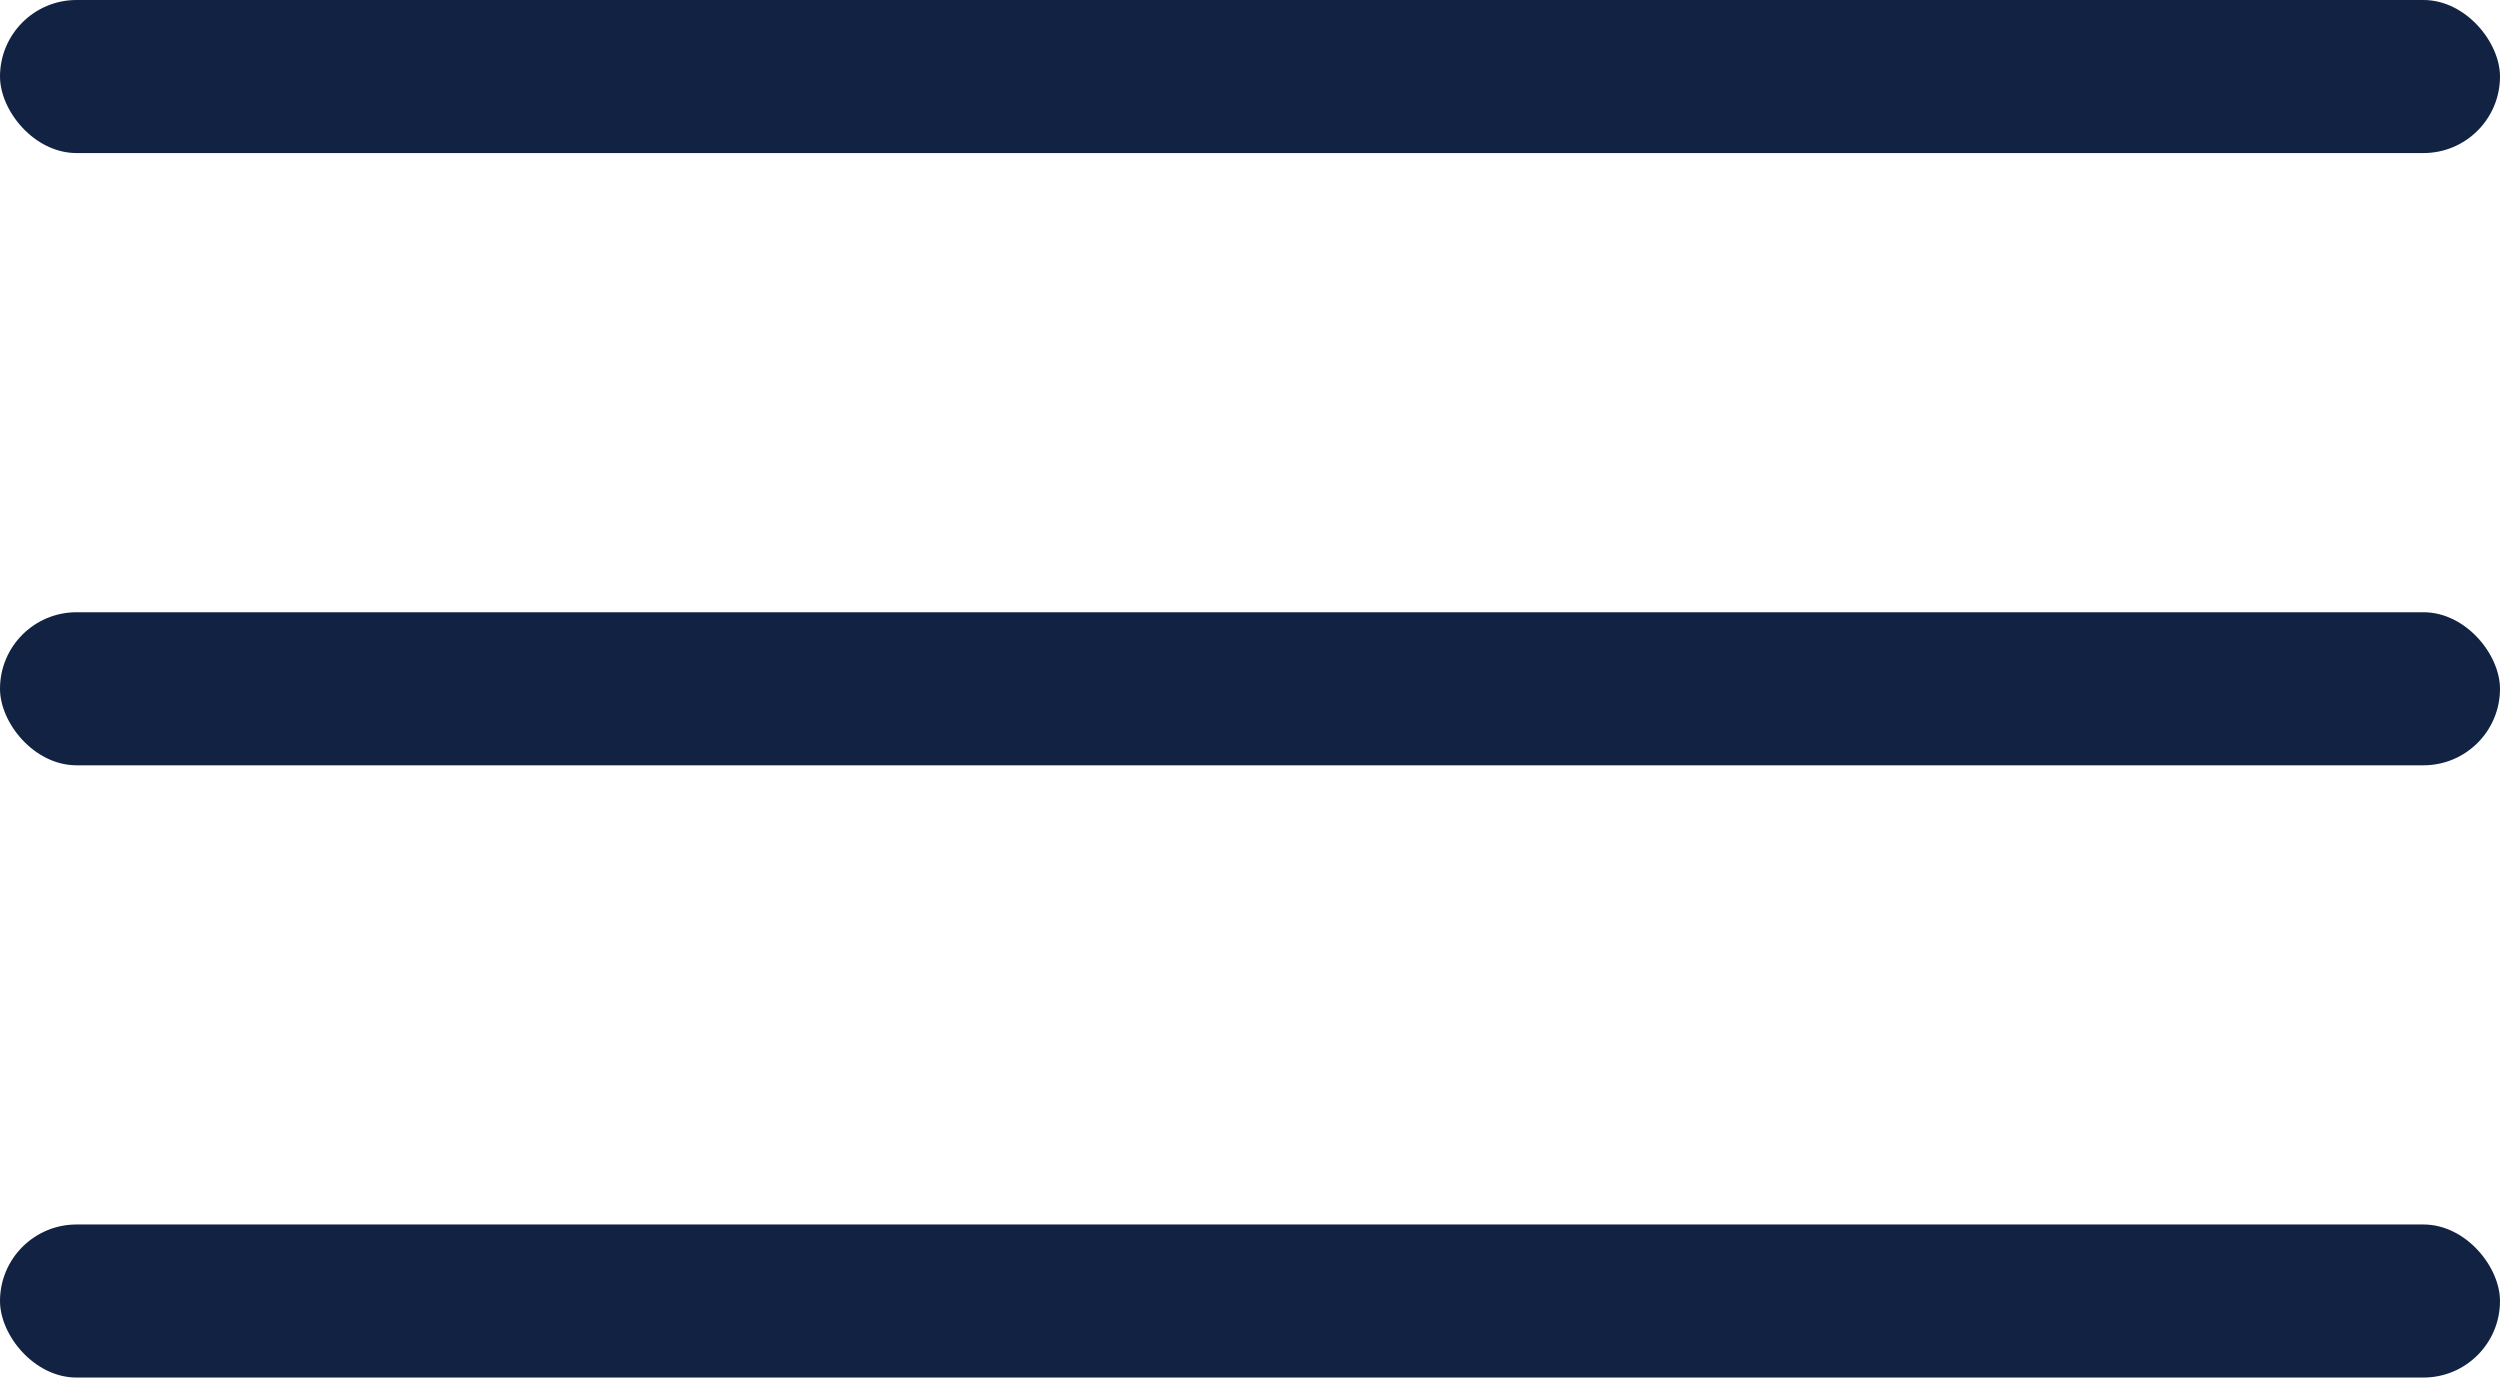
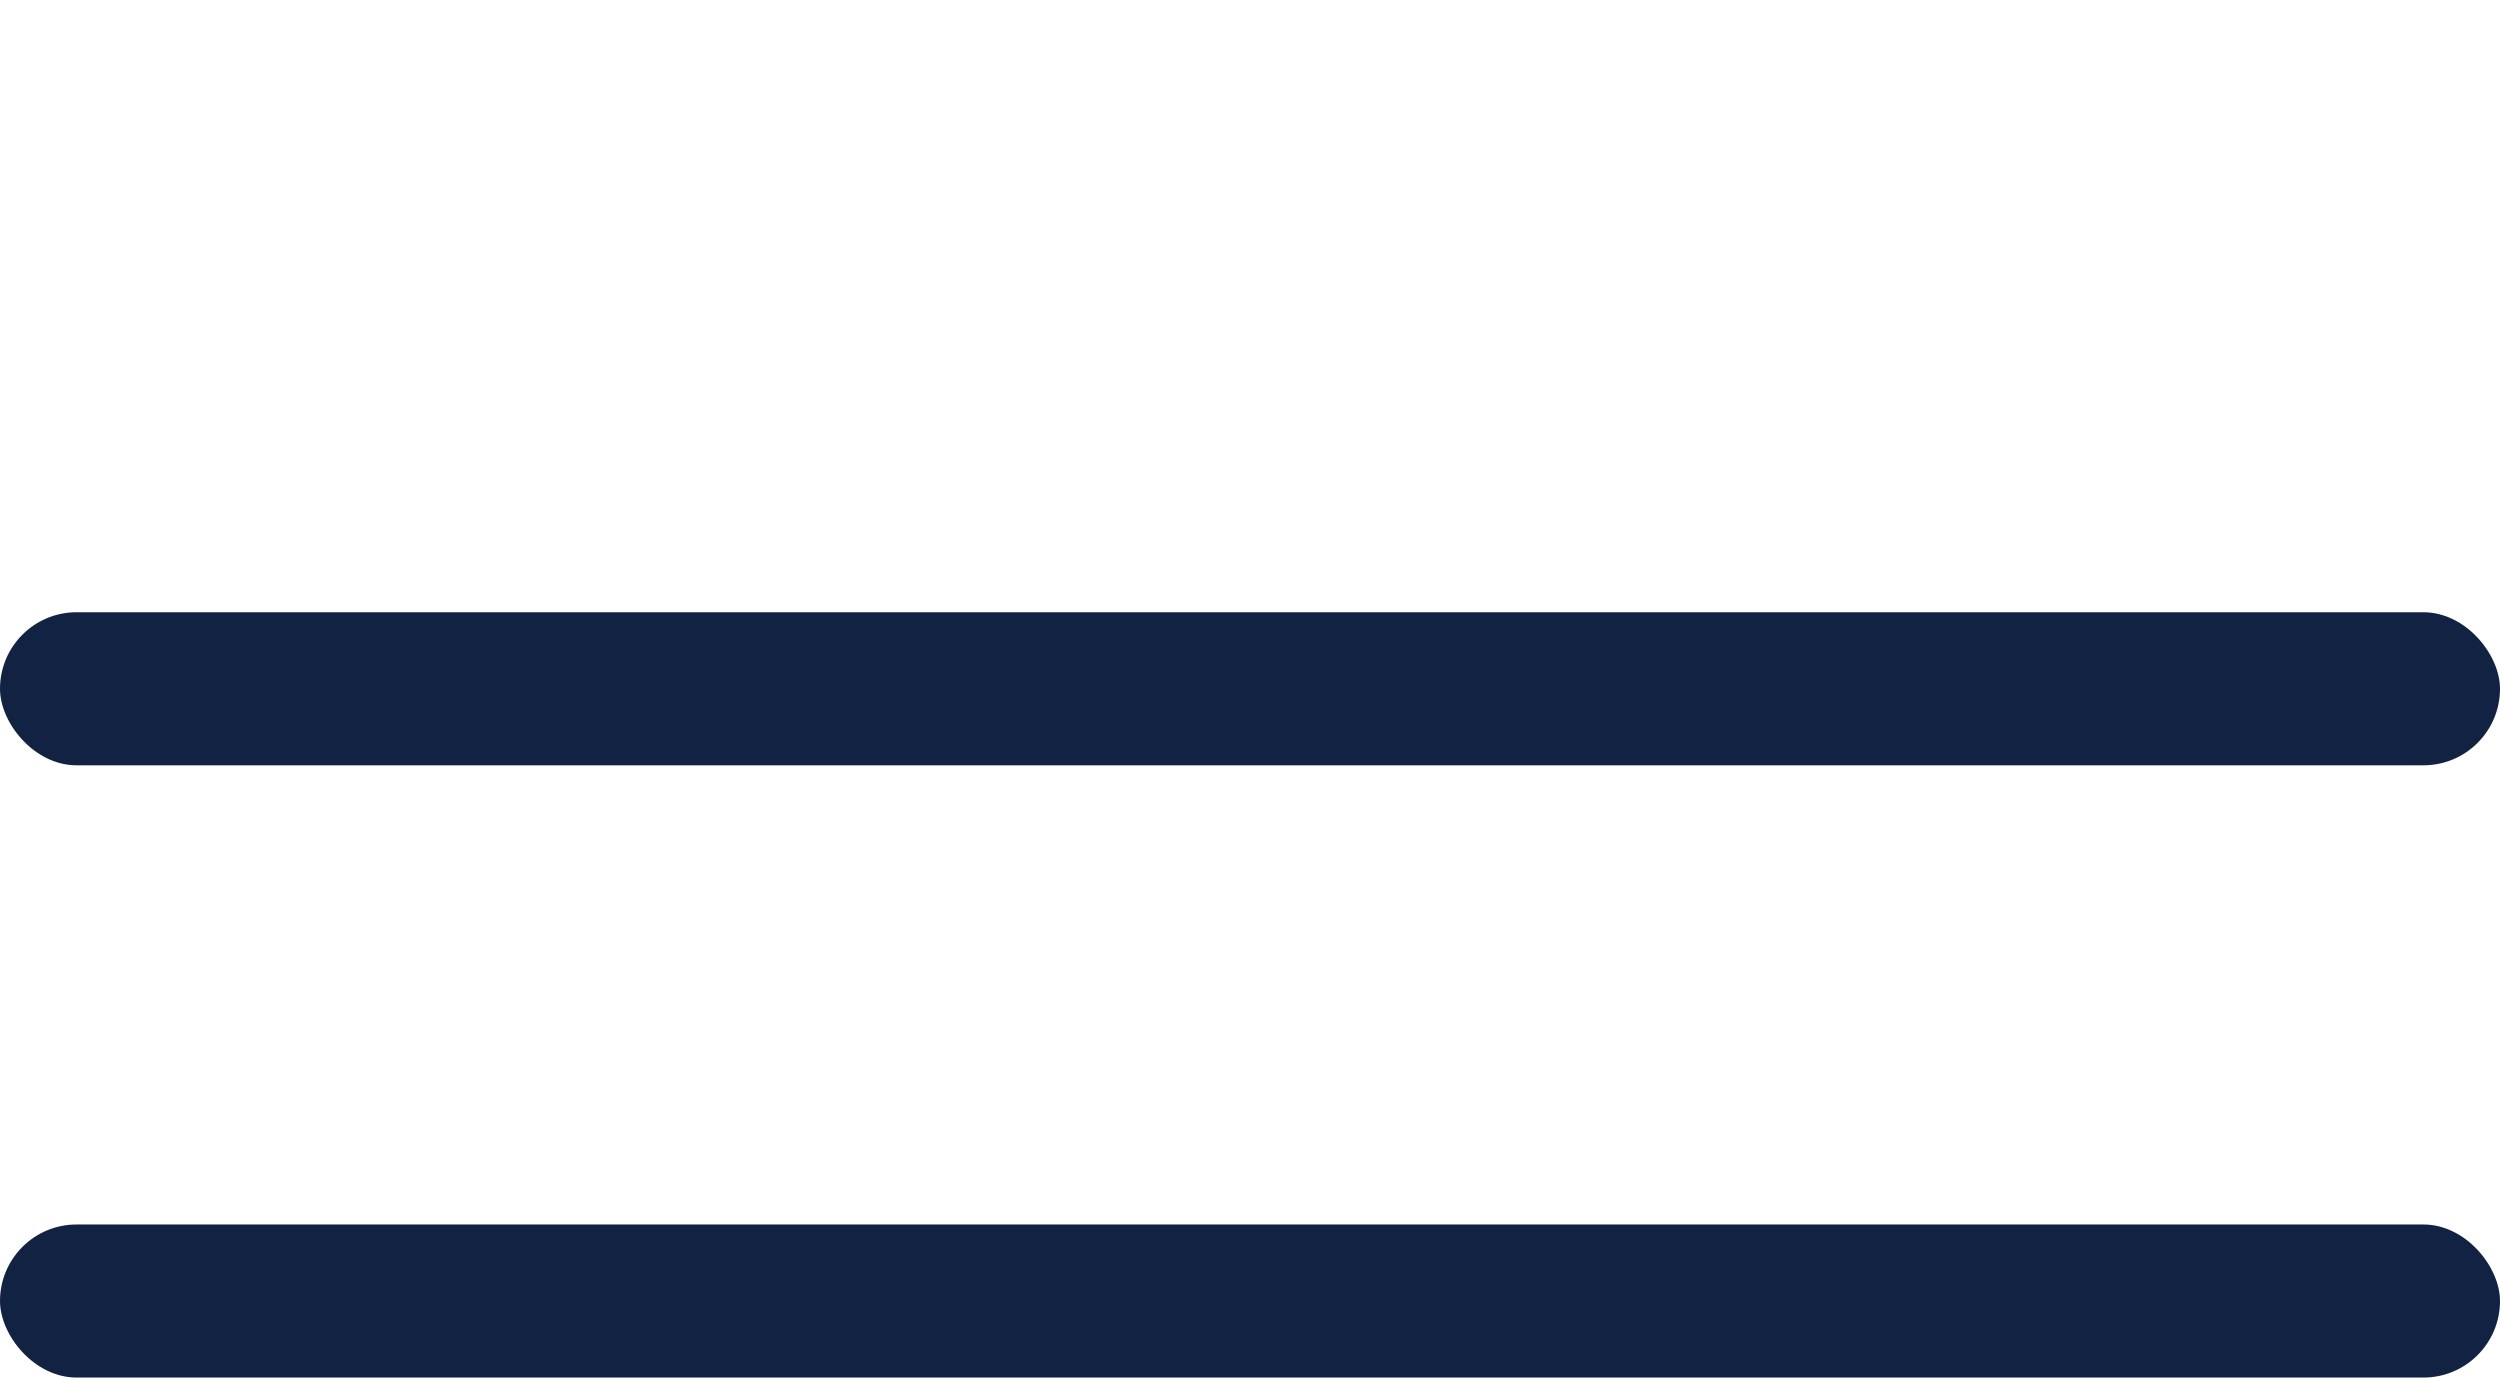
<svg xmlns="http://www.w3.org/2000/svg" width="49" height="27" viewBox="0 0 49 27" fill="none">
-   <rect width="49" height="3" rx="1.5" fill="#122242" />
  <rect y="12" width="49" height="3" rx="1.5" fill="#122242" />
  <rect y="24" width="49" height="3" rx="1.5" fill="#122242" />
</svg>